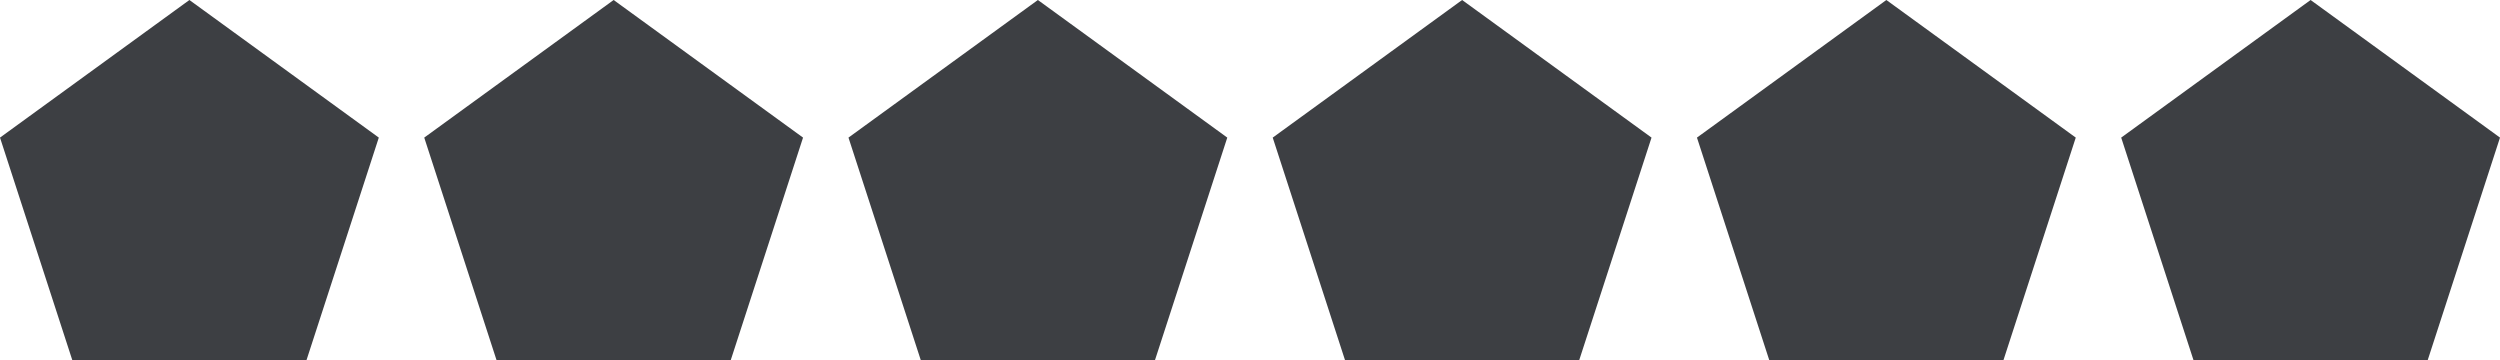
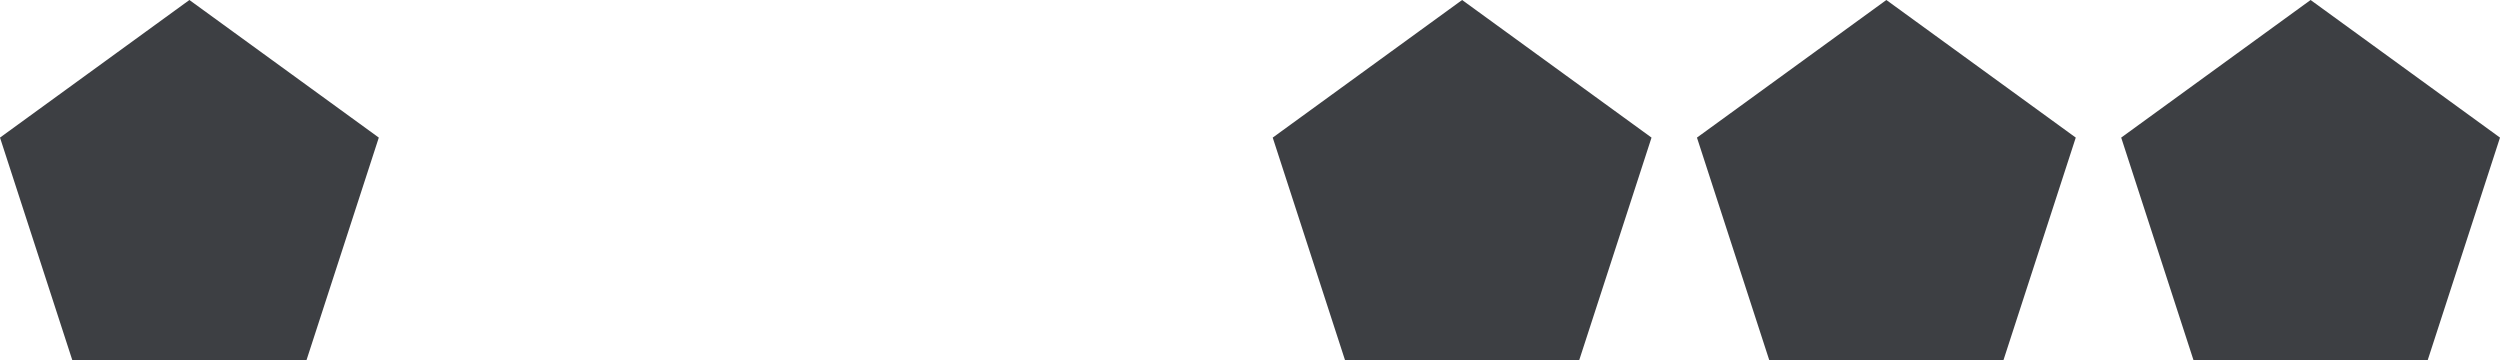
<svg xmlns="http://www.w3.org/2000/svg" version="1.1" id="objects" x="0px" y="0px" width="450.807px" height="64.964px" viewBox="0 0 450.807 64.964" enable-background="new 0 0 450.807 64.964" xml:space="preserve">
  <polygon fill="#3D3F43" points="13.045,64.964 0,24.813 34.153,0 68.307,24.813 55.261,64.964 " />
-   <polygon fill="#3D3F43" points="89.545,64.964 76.5,24.813 110.653,0 144.807,24.813 131.761,64.964 " />
-   <polygon fill="#3D3F43" points="166.045,64.964 153,24.813 187.153,0 221.307,24.813 208.261,64.964 " />
  <polygon fill="#3D3F43" points="242.545,64.964 229.5,24.813 263.653,0 297.807,24.813 284.761,64.964 " />
  <polygon fill="#3D3F43" points="319.045,64.964 306,24.813 340.153,0 374.307,24.813 361.262,64.964 " />
  <polygon fill="#3D3F43" points="395.545,64.964 382.5,24.813 416.653,0 450.807,24.813 437.762,64.964 " />
</svg>